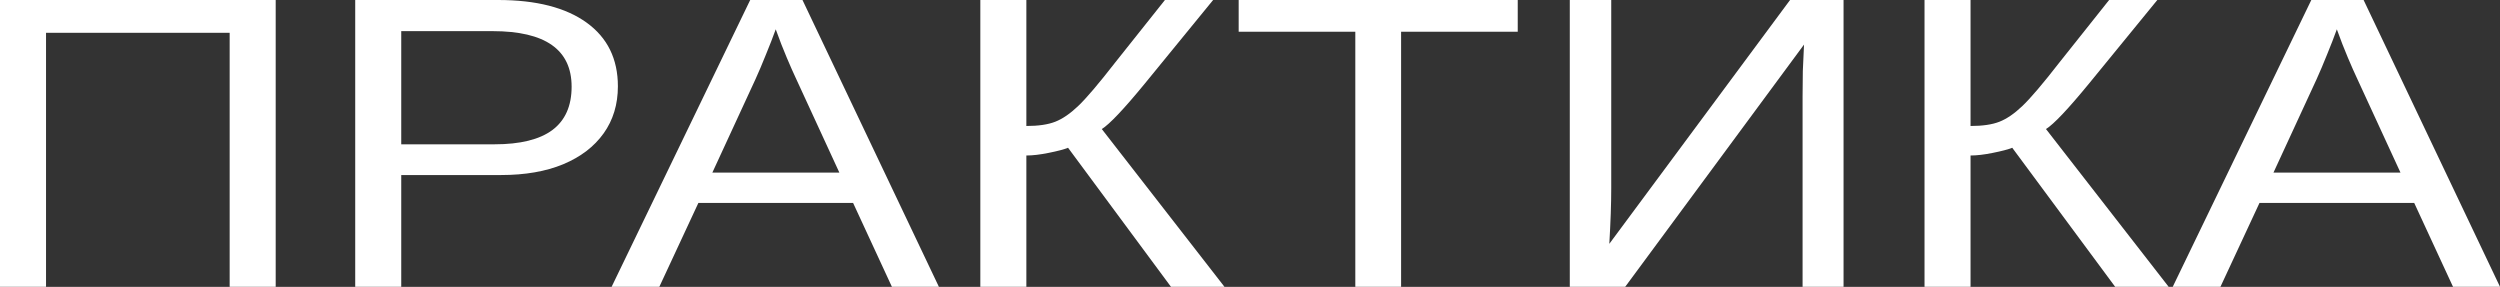
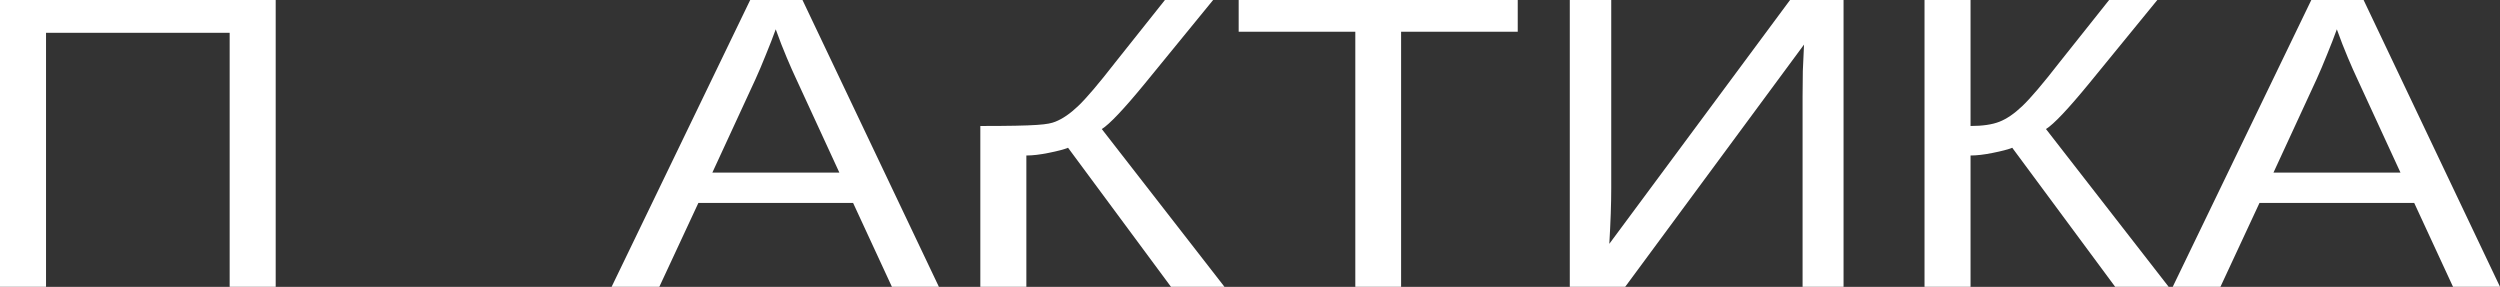
<svg xmlns="http://www.w3.org/2000/svg" width="488" height="56" viewBox="0 0 488 56" fill="none">
  <rect x="0" y="0" width="488" height="56" fill="#333333" stroke="none" />
  <path d="M8.985 6.397V55.98H0V0H53.815V55.98H44.83V6.397H8.985Z" fill="white" />
-   <path d="M120.612 16.846C120.612 20.368 119.687 23.428 117.837 26.023C115.987 28.619 113.352 30.632 109.934 32.062C106.547 33.466 102.502 34.168 97.797 34.168H78.323V55.98H69.338V0H97.233C104.665 0 110.42 1.47 114.497 4.41C118.574 7.35 120.612 11.495 120.612 16.846ZM111.58 16.925C111.58 9.694 106.437 6.079 96.151 6.079H78.323V28.169H96.527C101.545 28.169 105.308 27.242 107.817 25.388C110.326 23.507 111.58 20.686 111.58 16.925Z" fill="white" />
  <path d="M136.324 39.611L128.703 55.98H119.389L146.438 0H156.645L183.27 55.98H174.097L166.524 39.611H136.324ZM151.424 5.721C150.891 7.204 150.248 8.86 149.495 10.688C148.774 12.489 148.1 14.078 147.472 15.455L139.052 33.691H163.843L155.328 15.217C154.889 14.29 154.309 12.979 153.588 11.283C152.866 9.588 152.145 7.734 151.424 5.721Z" fill="white" />
-   <path d="M200.346 30.354V55.98H191.361V0H200.346V24.593C202.698 24.593 204.58 24.315 205.991 23.759C207.402 23.203 208.876 22.196 210.413 20.739C212.012 19.23 214.458 16.356 217.751 12.118L227.395 0H236.803L223.49 16.289C219.382 21.295 216.575 24.262 215.07 25.189L239.014 55.98H228.571L208.484 28.844C207.7 29.162 206.446 29.493 204.721 29.837C203.027 30.182 201.569 30.354 200.346 30.354Z" fill="white" />
+   <path d="M200.346 30.354V55.98H191.361V0V24.593C202.698 24.593 204.58 24.315 205.991 23.759C207.402 23.203 208.876 22.196 210.413 20.739C212.012 19.23 214.458 16.356 217.751 12.118L227.395 0H236.803L223.49 16.289C219.382 21.295 216.575 24.262 215.07 25.189L239.014 55.98H228.571L208.484 28.844C207.7 29.162 206.446 29.493 204.721 29.837C203.027 30.182 201.569 30.354 200.346 30.354Z" fill="white" />
  <path d="M273.494 6.198V55.98H264.557V6.198H241.789V0H296.262V6.198H273.494Z" fill="white" />
  <path d="M352.146 8.701L317.242 55.98H306.423V0H314.514V36.711C314.514 38.221 314.483 39.889 314.42 41.717C314.357 43.518 314.263 45.478 314.138 47.597L349.418 0H359.861V55.98H351.864V18.792C351.864 17.177 351.88 15.535 351.911 13.866C351.974 12.171 352.052 10.449 352.146 8.701Z" fill="white" />
  <path d="M384.651 30.354V55.98H375.667V0H384.651V24.593C387.004 24.593 388.885 24.315 390.296 23.759C391.708 23.203 393.182 22.196 394.718 20.739C396.318 19.23 398.764 16.356 402.057 12.118L411.7 0H421.108L407.795 16.289C403.687 21.295 400.881 24.262 399.375 25.189L423.319 55.98H412.876L392.79 28.844C392.006 29.162 390.751 29.493 389.026 29.837C387.333 30.182 385.875 30.354 384.651 30.354Z" fill="white" />
  <path d="M441.053 39.611L433.433 55.98H424.119L451.167 0H461.375L488 55.98H478.827L471.253 39.611H441.053ZM456.153 5.721C455.62 7.204 454.977 8.86 454.225 10.688C453.503 12.489 452.829 14.078 452.202 15.455L443.782 33.691H468.572L460.058 15.217C459.619 14.29 459.038 12.979 458.317 11.283C457.596 9.588 456.875 7.734 456.153 5.721Z" fill="white" />
</svg>